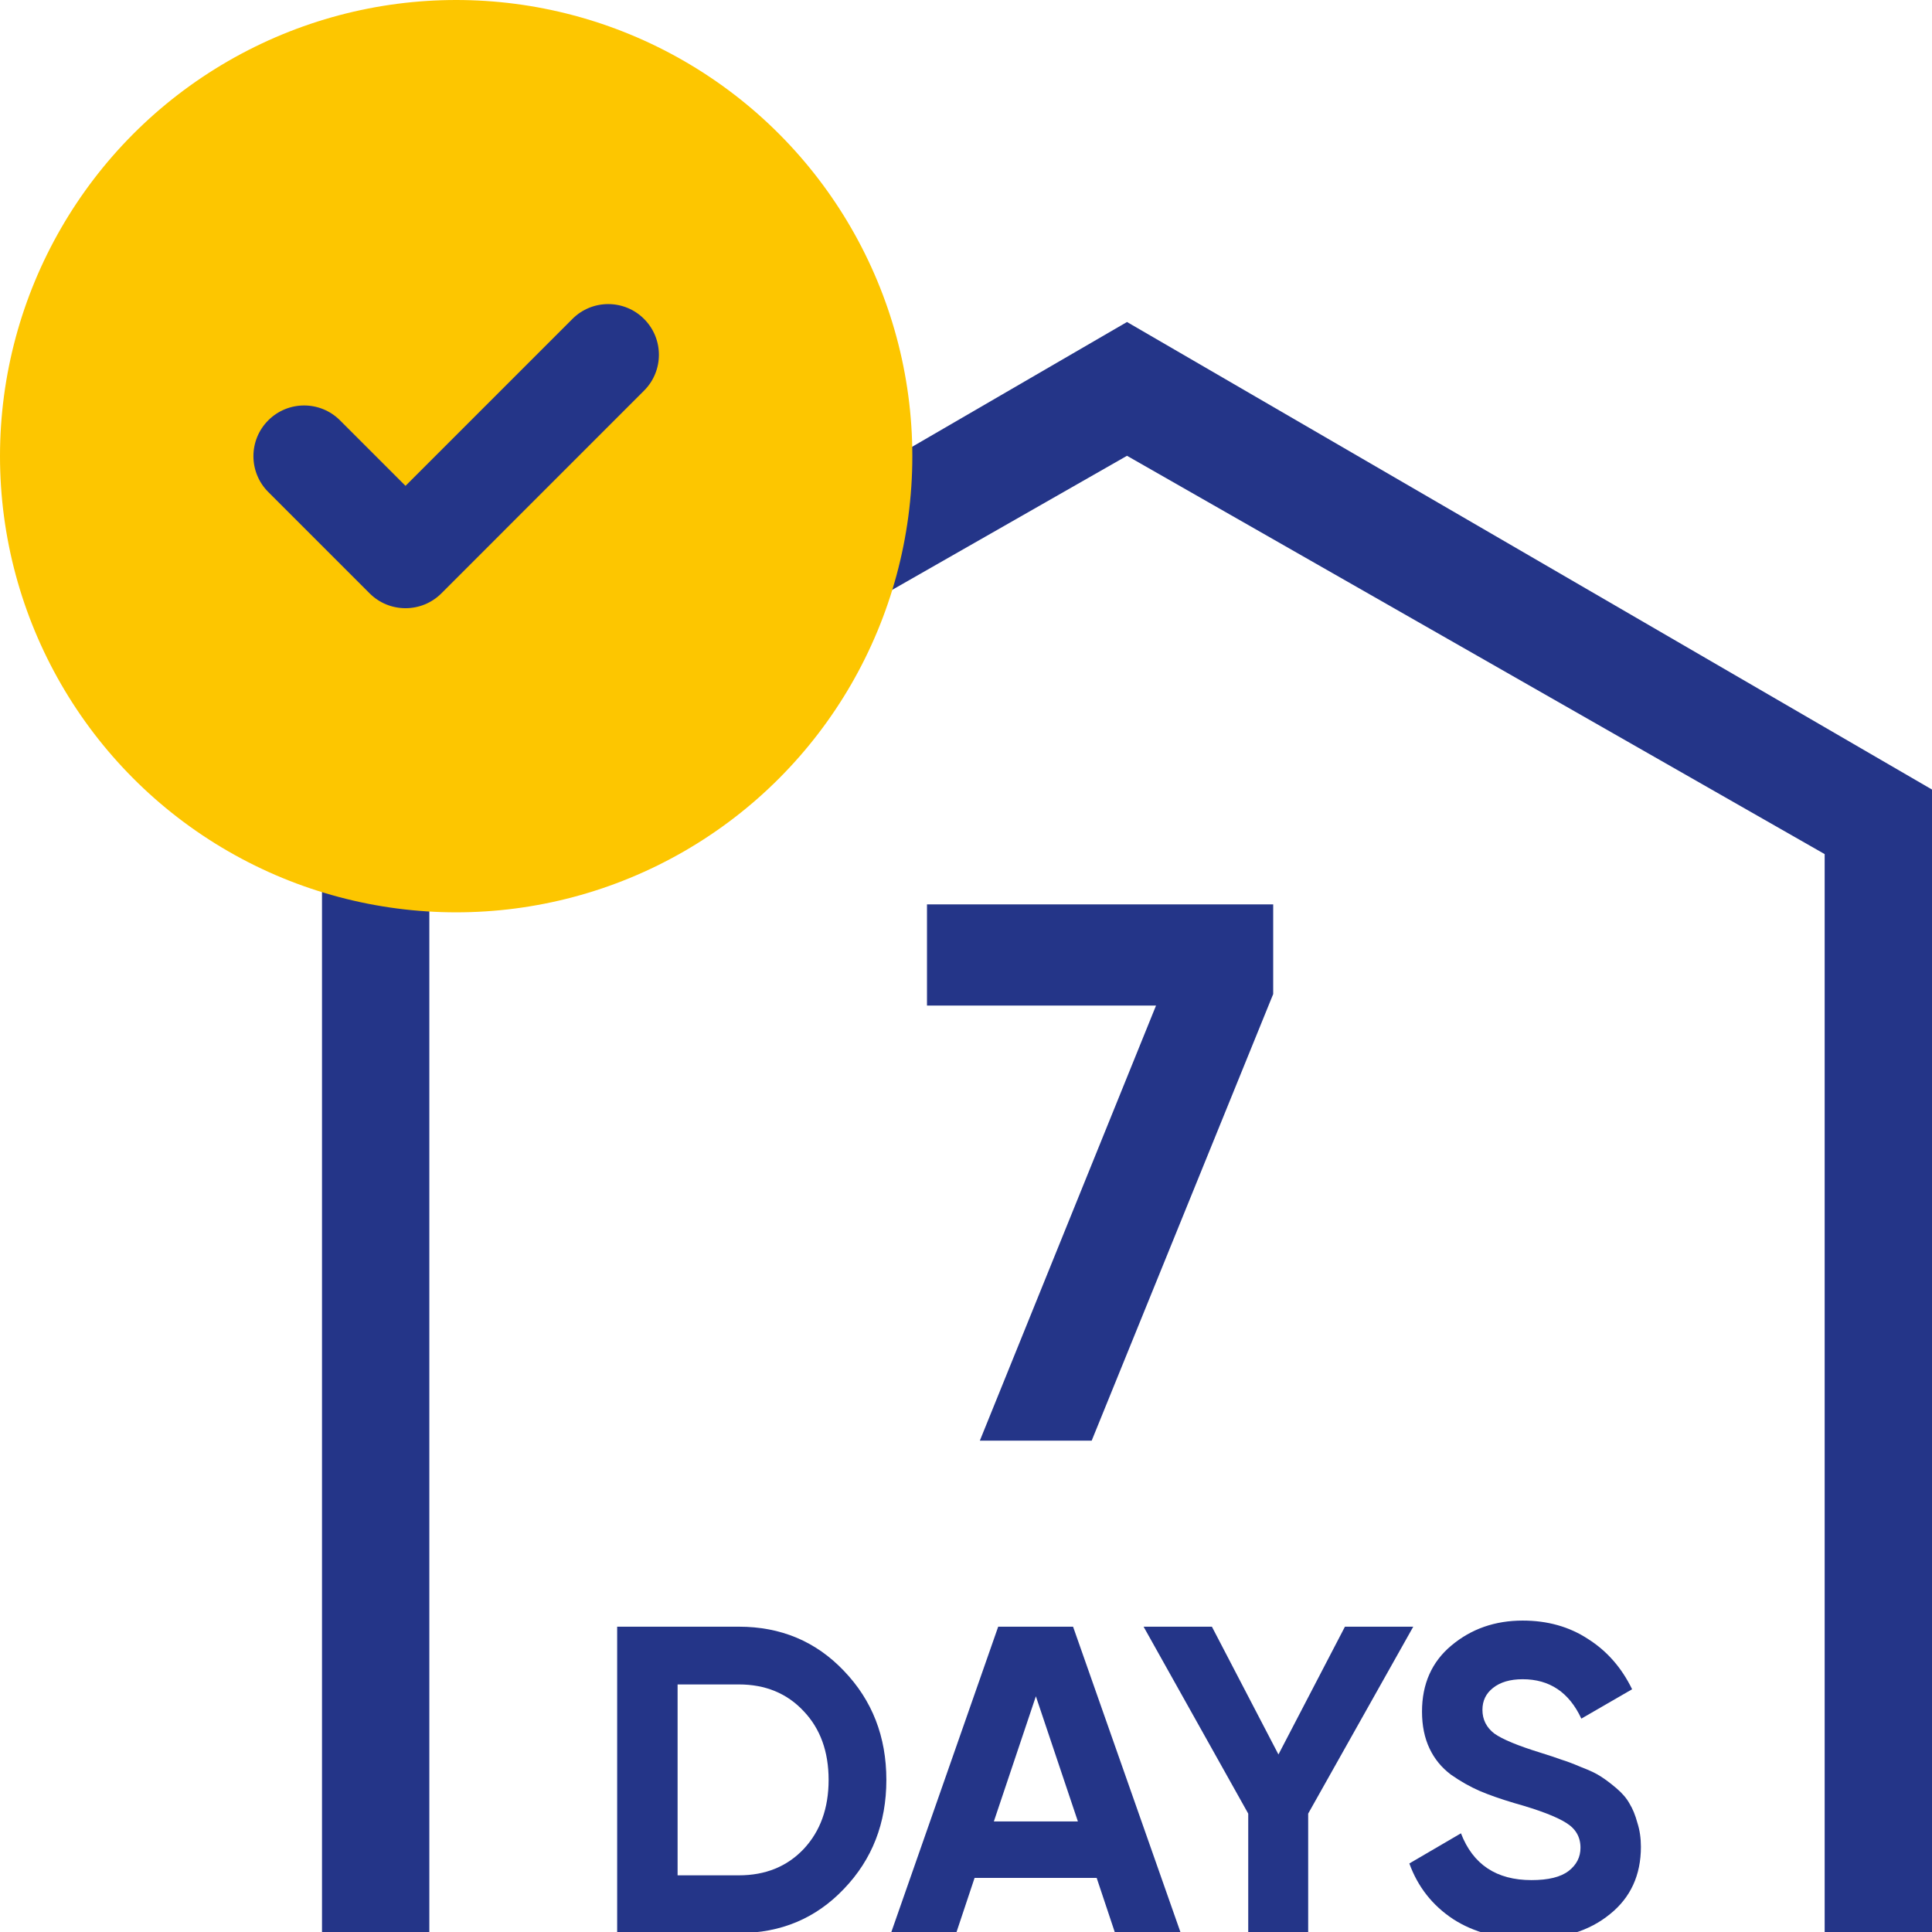
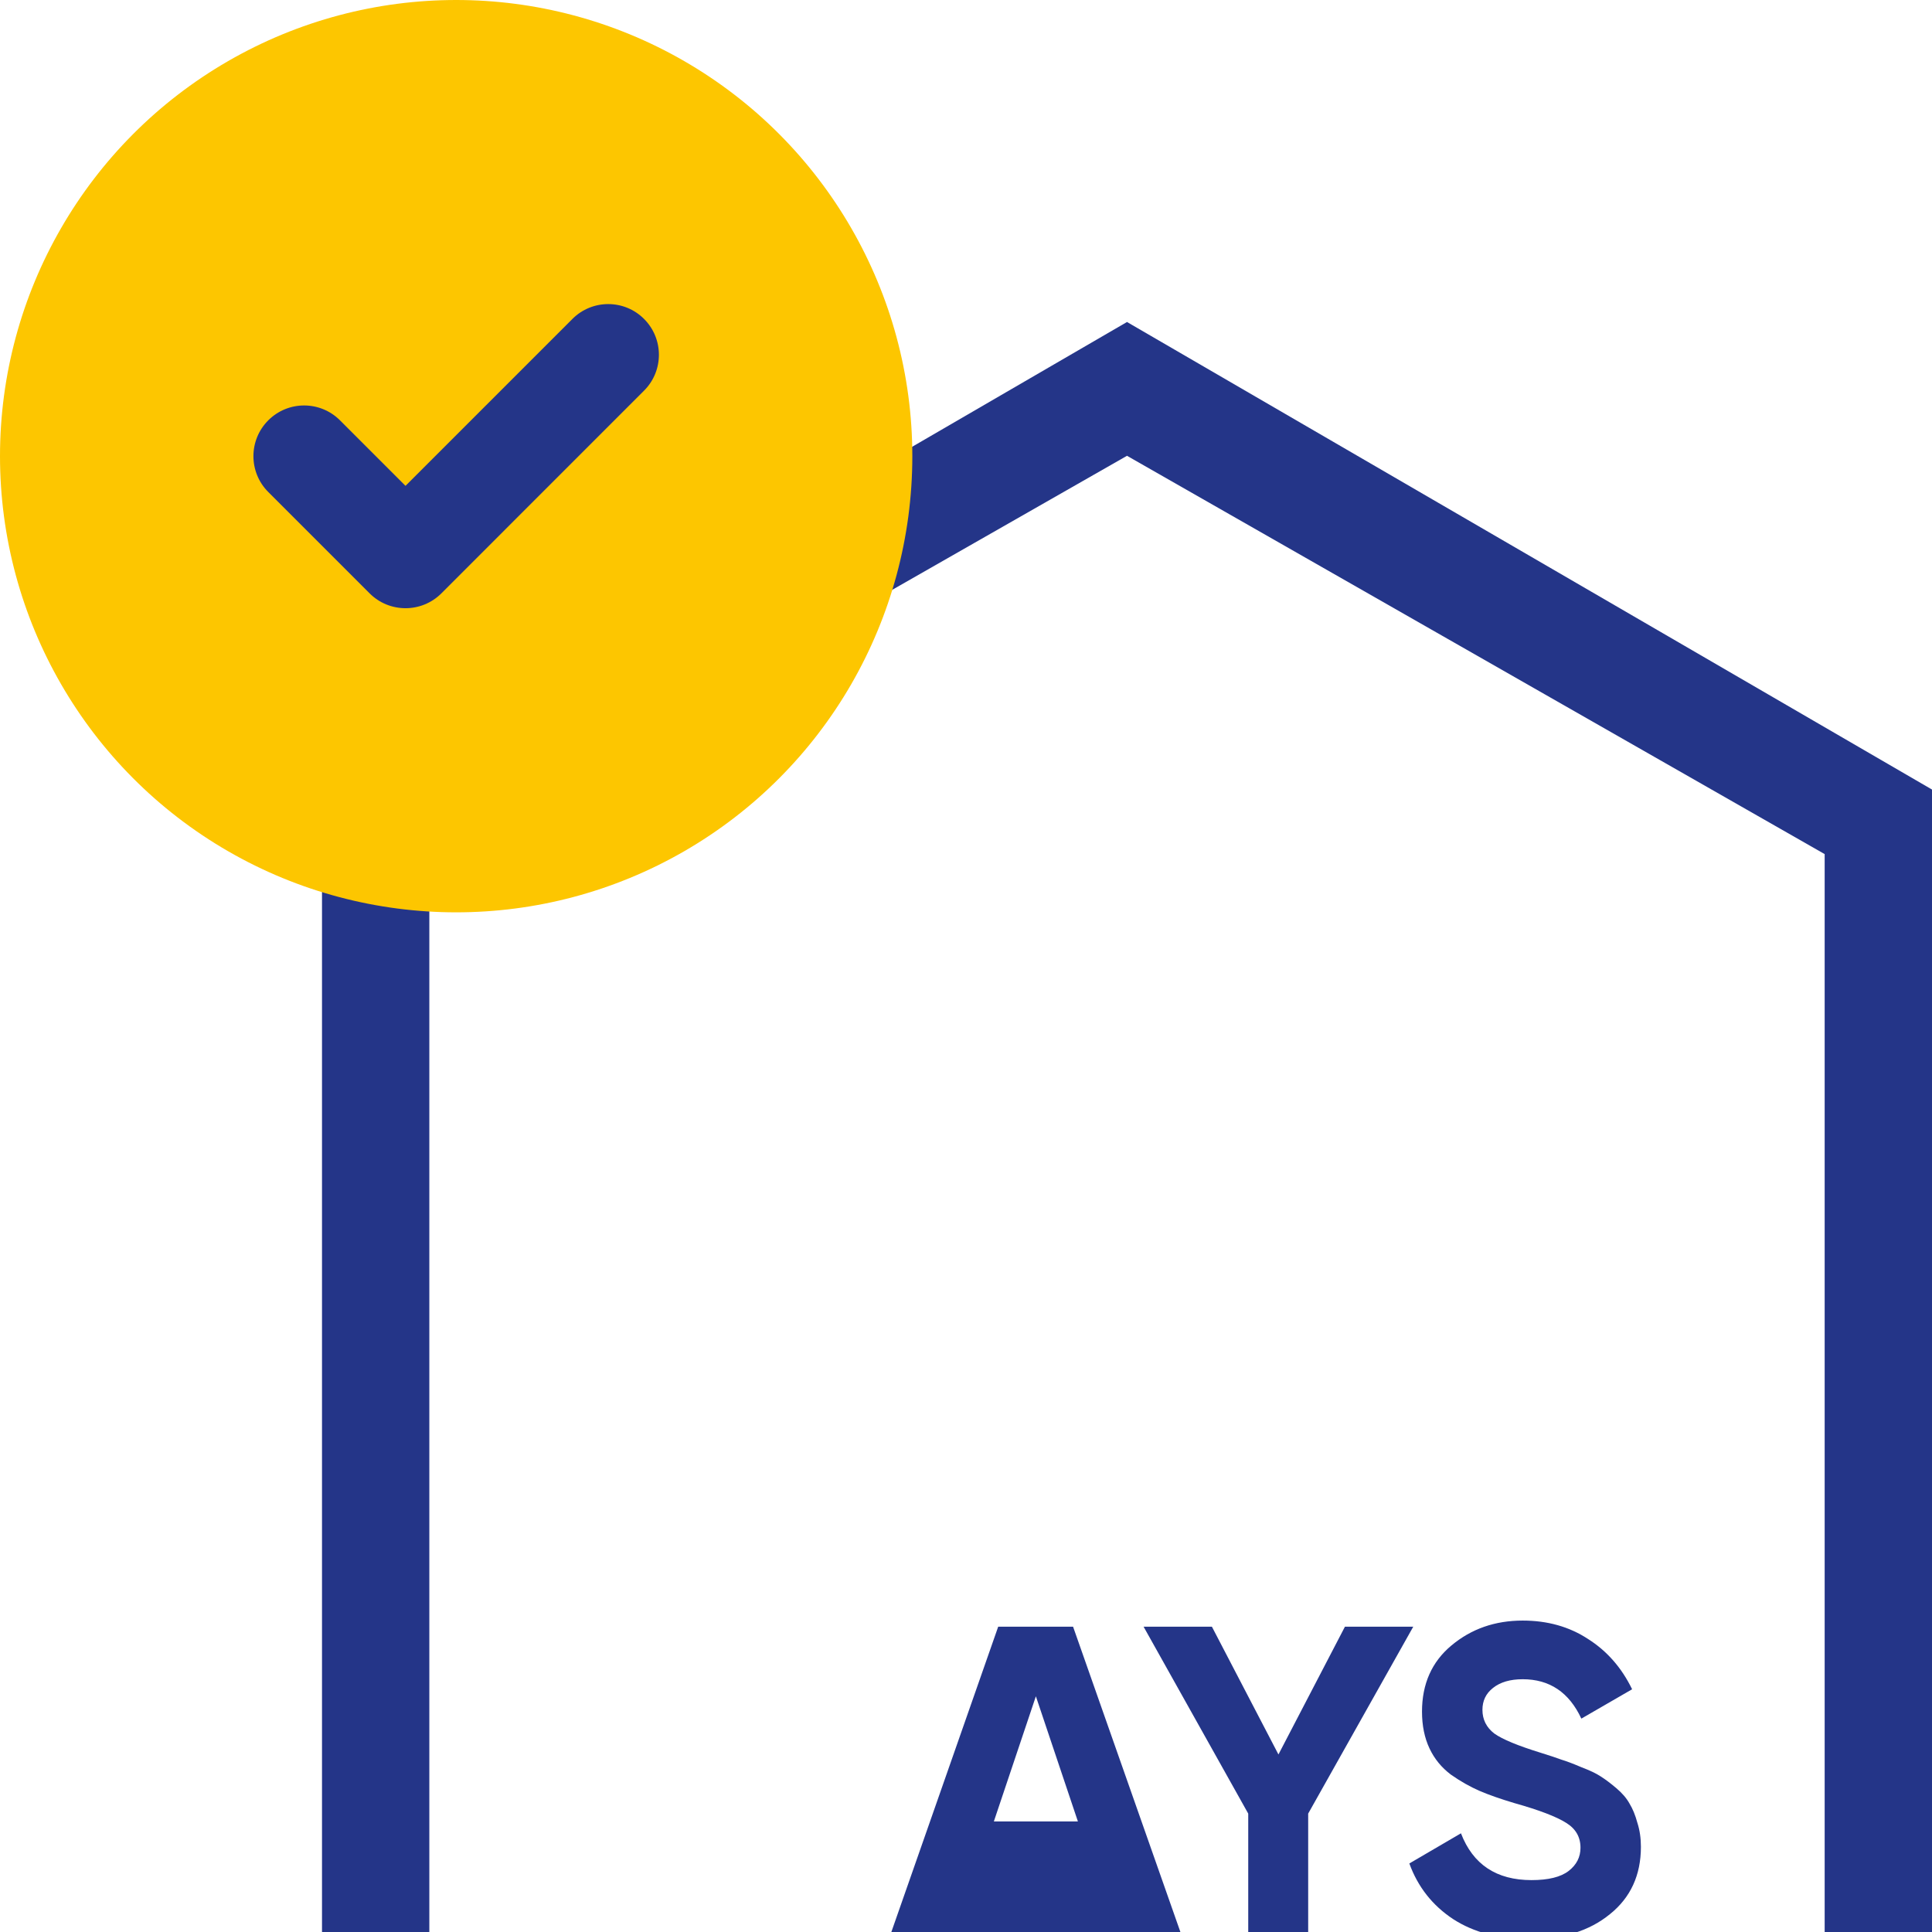
<svg xmlns="http://www.w3.org/2000/svg" width="36" height="36" viewBox="0 0 36 36" fill="none">
  <g clip-path="url(#clip0_11665_48189)">
    <path d="M8 15.915V36H6V14.712L21 6L36 14.712V36H34V15.915L21 8.493L8 15.915Z" fill="#243588" />
-     <path d="M13.768 30.311C14.55 30.311 15.203 30.585 15.725 31.134C16.253 31.684 16.516 32.361 16.516 33.166C16.516 33.97 16.253 34.647 15.725 35.197C15.203 35.746 14.55 36.02 13.768 36.02H11.5V30.311H13.768ZM13.768 34.944C14.262 34.944 14.665 34.781 14.975 34.454C15.285 34.123 15.44 33.693 15.44 33.166C15.44 32.638 15.285 32.211 14.975 31.885C14.665 31.553 14.262 31.387 13.768 31.387H12.626V34.944H13.768Z" fill="#243588" />
-     <path d="M20.778 36.02L20.435 34.992H18.16L17.817 36.02H16.602L18.6 30.311H19.995L22.002 36.02H20.778ZM18.519 33.94H20.085L19.302 31.608L18.519 33.94Z" fill="#243588" />
+     <path d="M20.778 36.02H18.16L17.817 36.02H16.602L18.6 30.311H19.995L22.002 36.02H20.778ZM18.519 33.94H20.085L19.302 31.608L18.519 33.94Z" fill="#243588" />
    <path d="M26.334 30.311L24.376 33.794V36.02H23.259V33.794L21.309 30.311H22.582L23.822 32.692L25.061 30.311H26.334Z" fill="#243588" />
    <path d="M28.504 36.134C27.938 36.134 27.462 36.009 27.076 35.759C26.69 35.504 26.419 35.158 26.261 34.723L27.223 34.161C27.446 34.742 27.884 35.033 28.537 35.033C28.852 35.033 29.083 34.976 29.23 34.862C29.377 34.748 29.45 34.604 29.45 34.43C29.45 34.228 29.36 34.074 29.181 33.965C29.001 33.851 28.681 33.728 28.218 33.598C27.963 33.522 27.745 33.446 27.566 33.369C27.392 33.293 27.215 33.193 27.036 33.068C26.862 32.937 26.728 32.774 26.636 32.578C26.544 32.383 26.497 32.154 26.497 31.893C26.497 31.377 26.68 30.966 27.044 30.662C27.414 30.352 27.857 30.197 28.373 30.197C28.835 30.197 29.241 30.311 29.589 30.539C29.942 30.762 30.217 31.075 30.412 31.477L29.466 32.024C29.238 31.534 28.874 31.29 28.373 31.29C28.14 31.29 27.955 31.344 27.819 31.453C27.688 31.556 27.623 31.692 27.623 31.86C27.623 32.04 27.696 32.187 27.843 32.301C27.995 32.41 28.284 32.529 28.708 32.66C28.882 32.714 29.012 32.758 29.099 32.79C29.192 32.818 29.314 32.864 29.466 32.929C29.624 32.989 29.744 33.046 29.825 33.1C29.912 33.155 30.01 33.228 30.119 33.321C30.228 33.413 30.309 33.508 30.363 33.606C30.423 33.704 30.472 33.823 30.51 33.965C30.554 34.101 30.576 34.25 30.576 34.413C30.576 34.941 30.383 35.36 29.997 35.669C29.616 35.98 29.118 36.134 28.504 36.134Z" fill="#243588" />
-     <path d="M17.273 16.852H23.724V18.523L20.342 26.844H18.258L21.541 18.737H17.273V16.852Z" fill="#243588" />
    <circle cx="8.5" cy="8.5" r="8.5" fill="#FDC600" />
    <path fill-rule="evenodd" clip-rule="evenodd" d="M12.001 5.943C12.37 6.312 12.37 6.91 12.001 7.279L8.224 11.057C7.855 11.425 7.257 11.425 6.888 11.057L4.999 9.168C4.63 8.799 4.63 8.201 4.999 7.832C5.368 7.463 5.966 7.463 6.335 7.832L7.556 9.053L10.666 5.943C11.034 5.574 11.633 5.574 12.001 5.943Z" fill="#243588" />
  </g>
  <defs>
    <clipPath id="clip0_11665_48189">
      <rect width="36" height="36" fill="white" />
    </clipPath>
  </defs>
</svg>